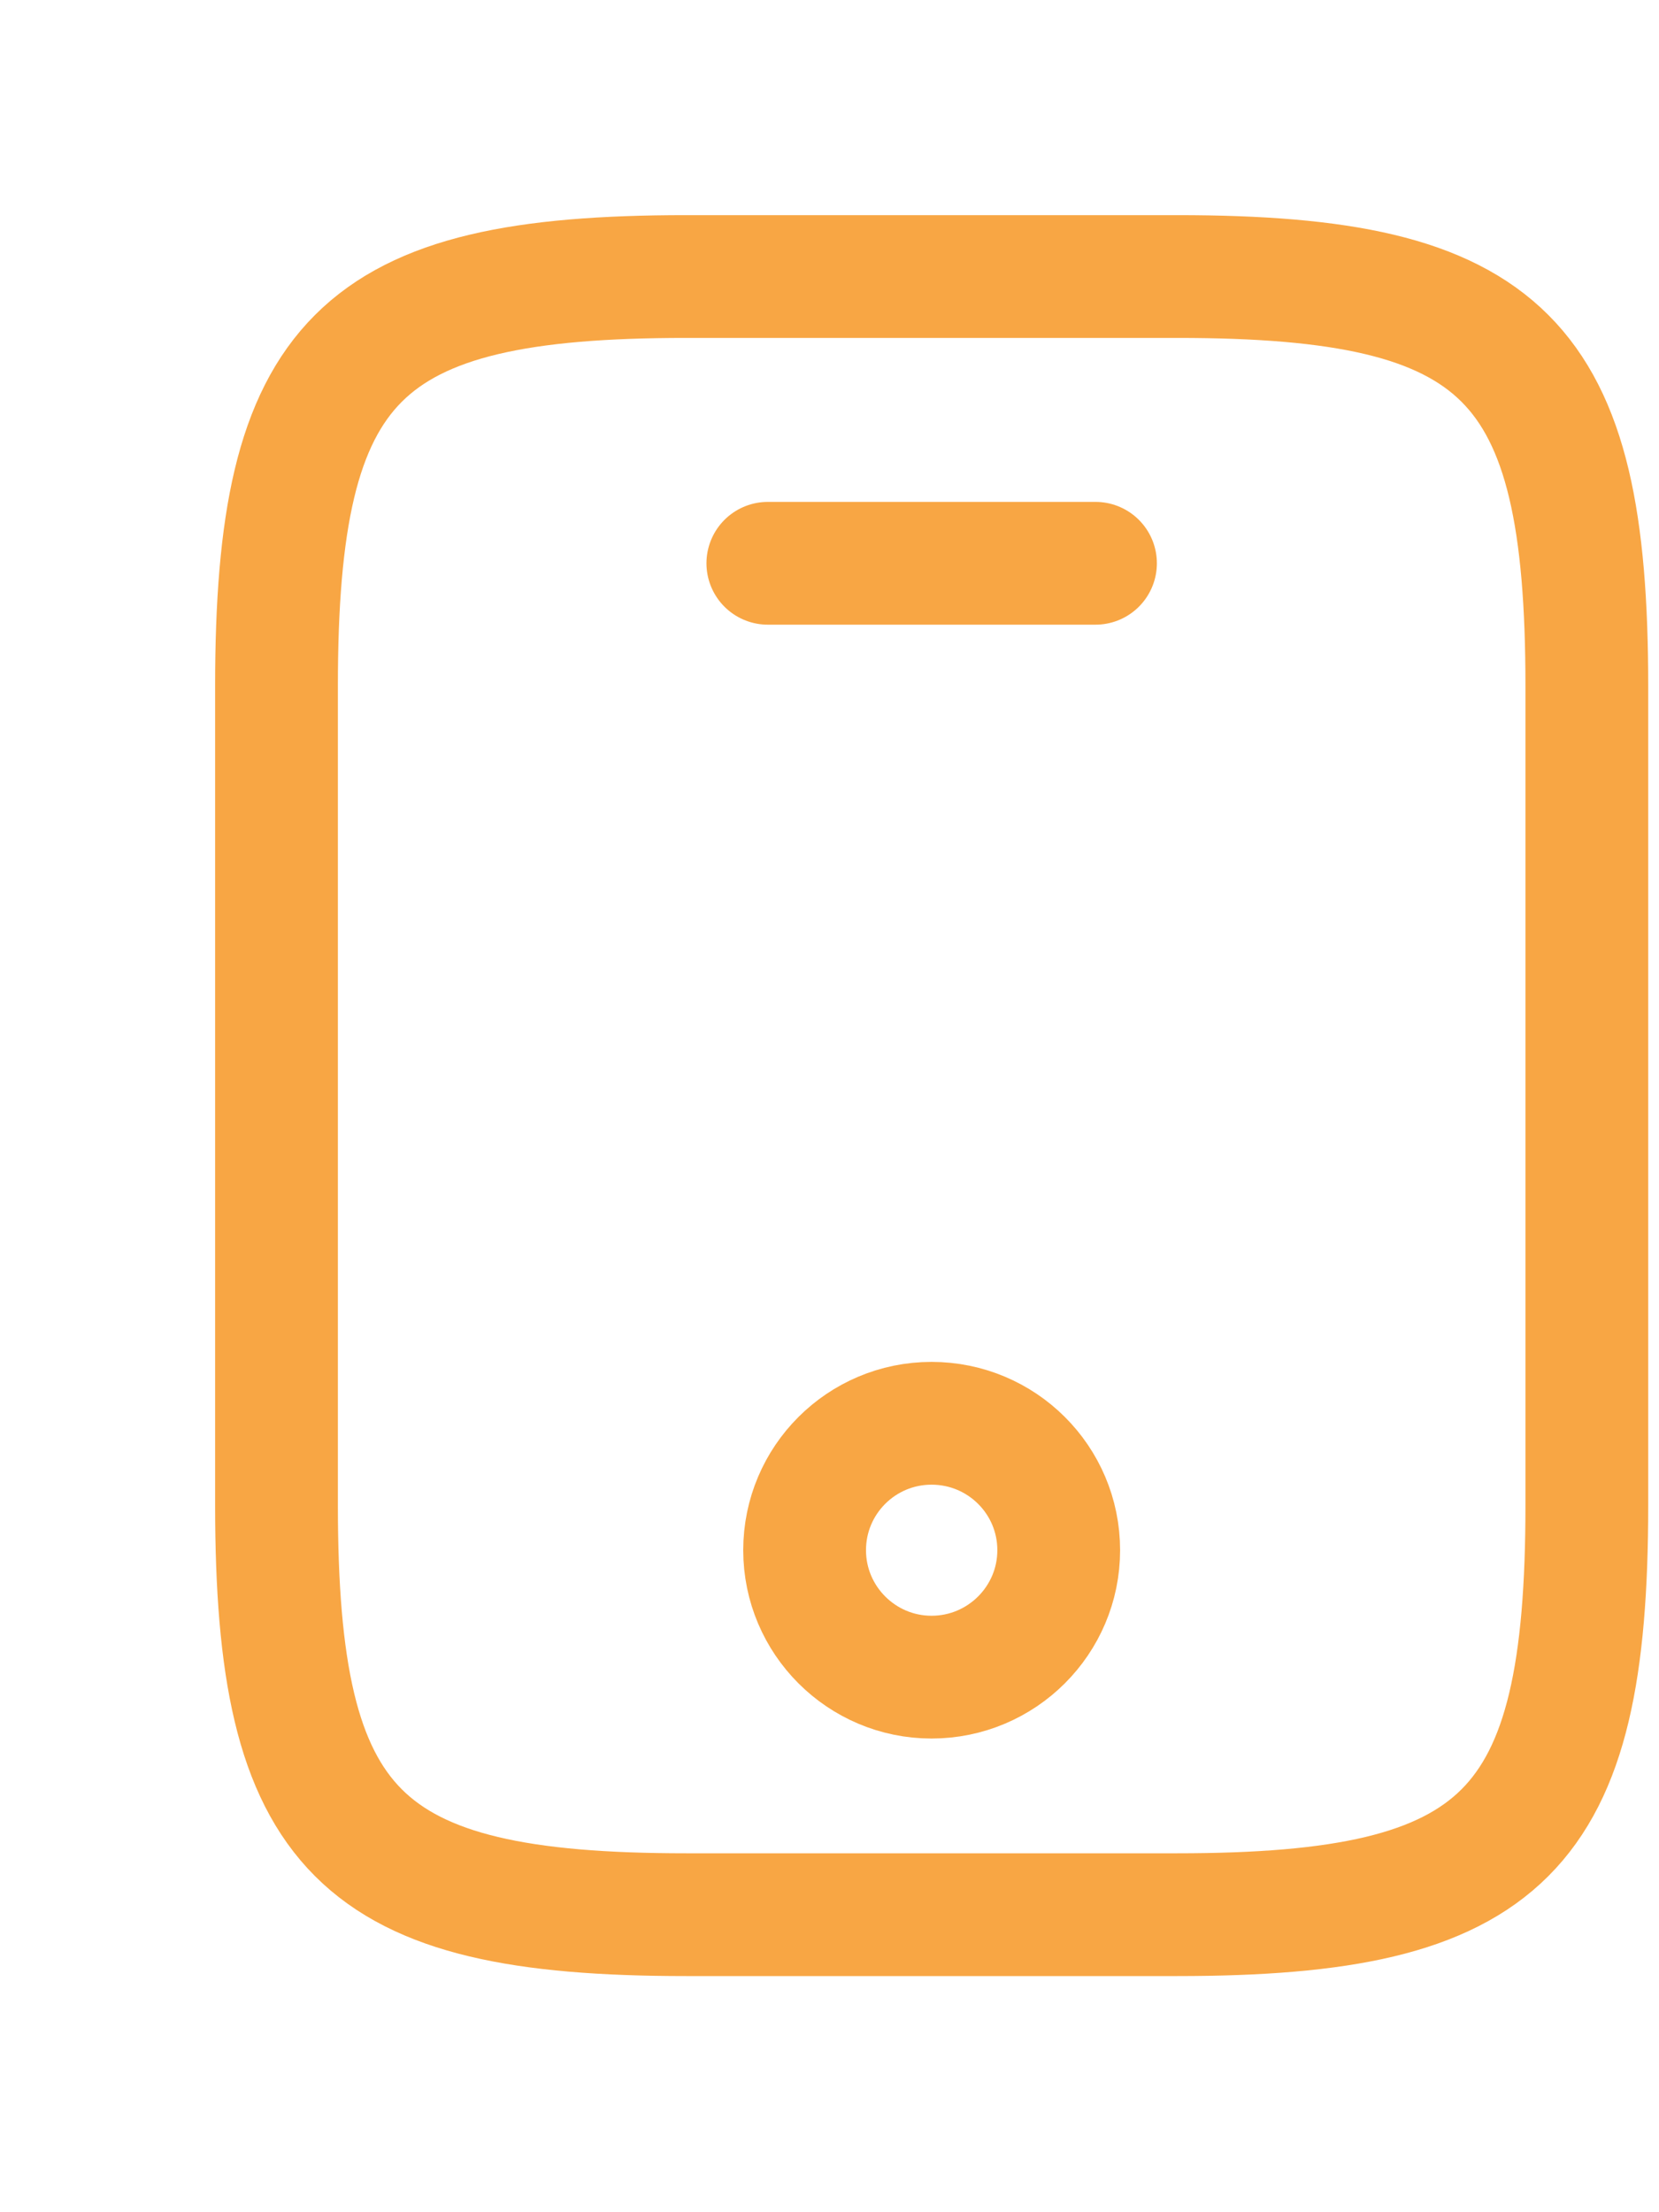
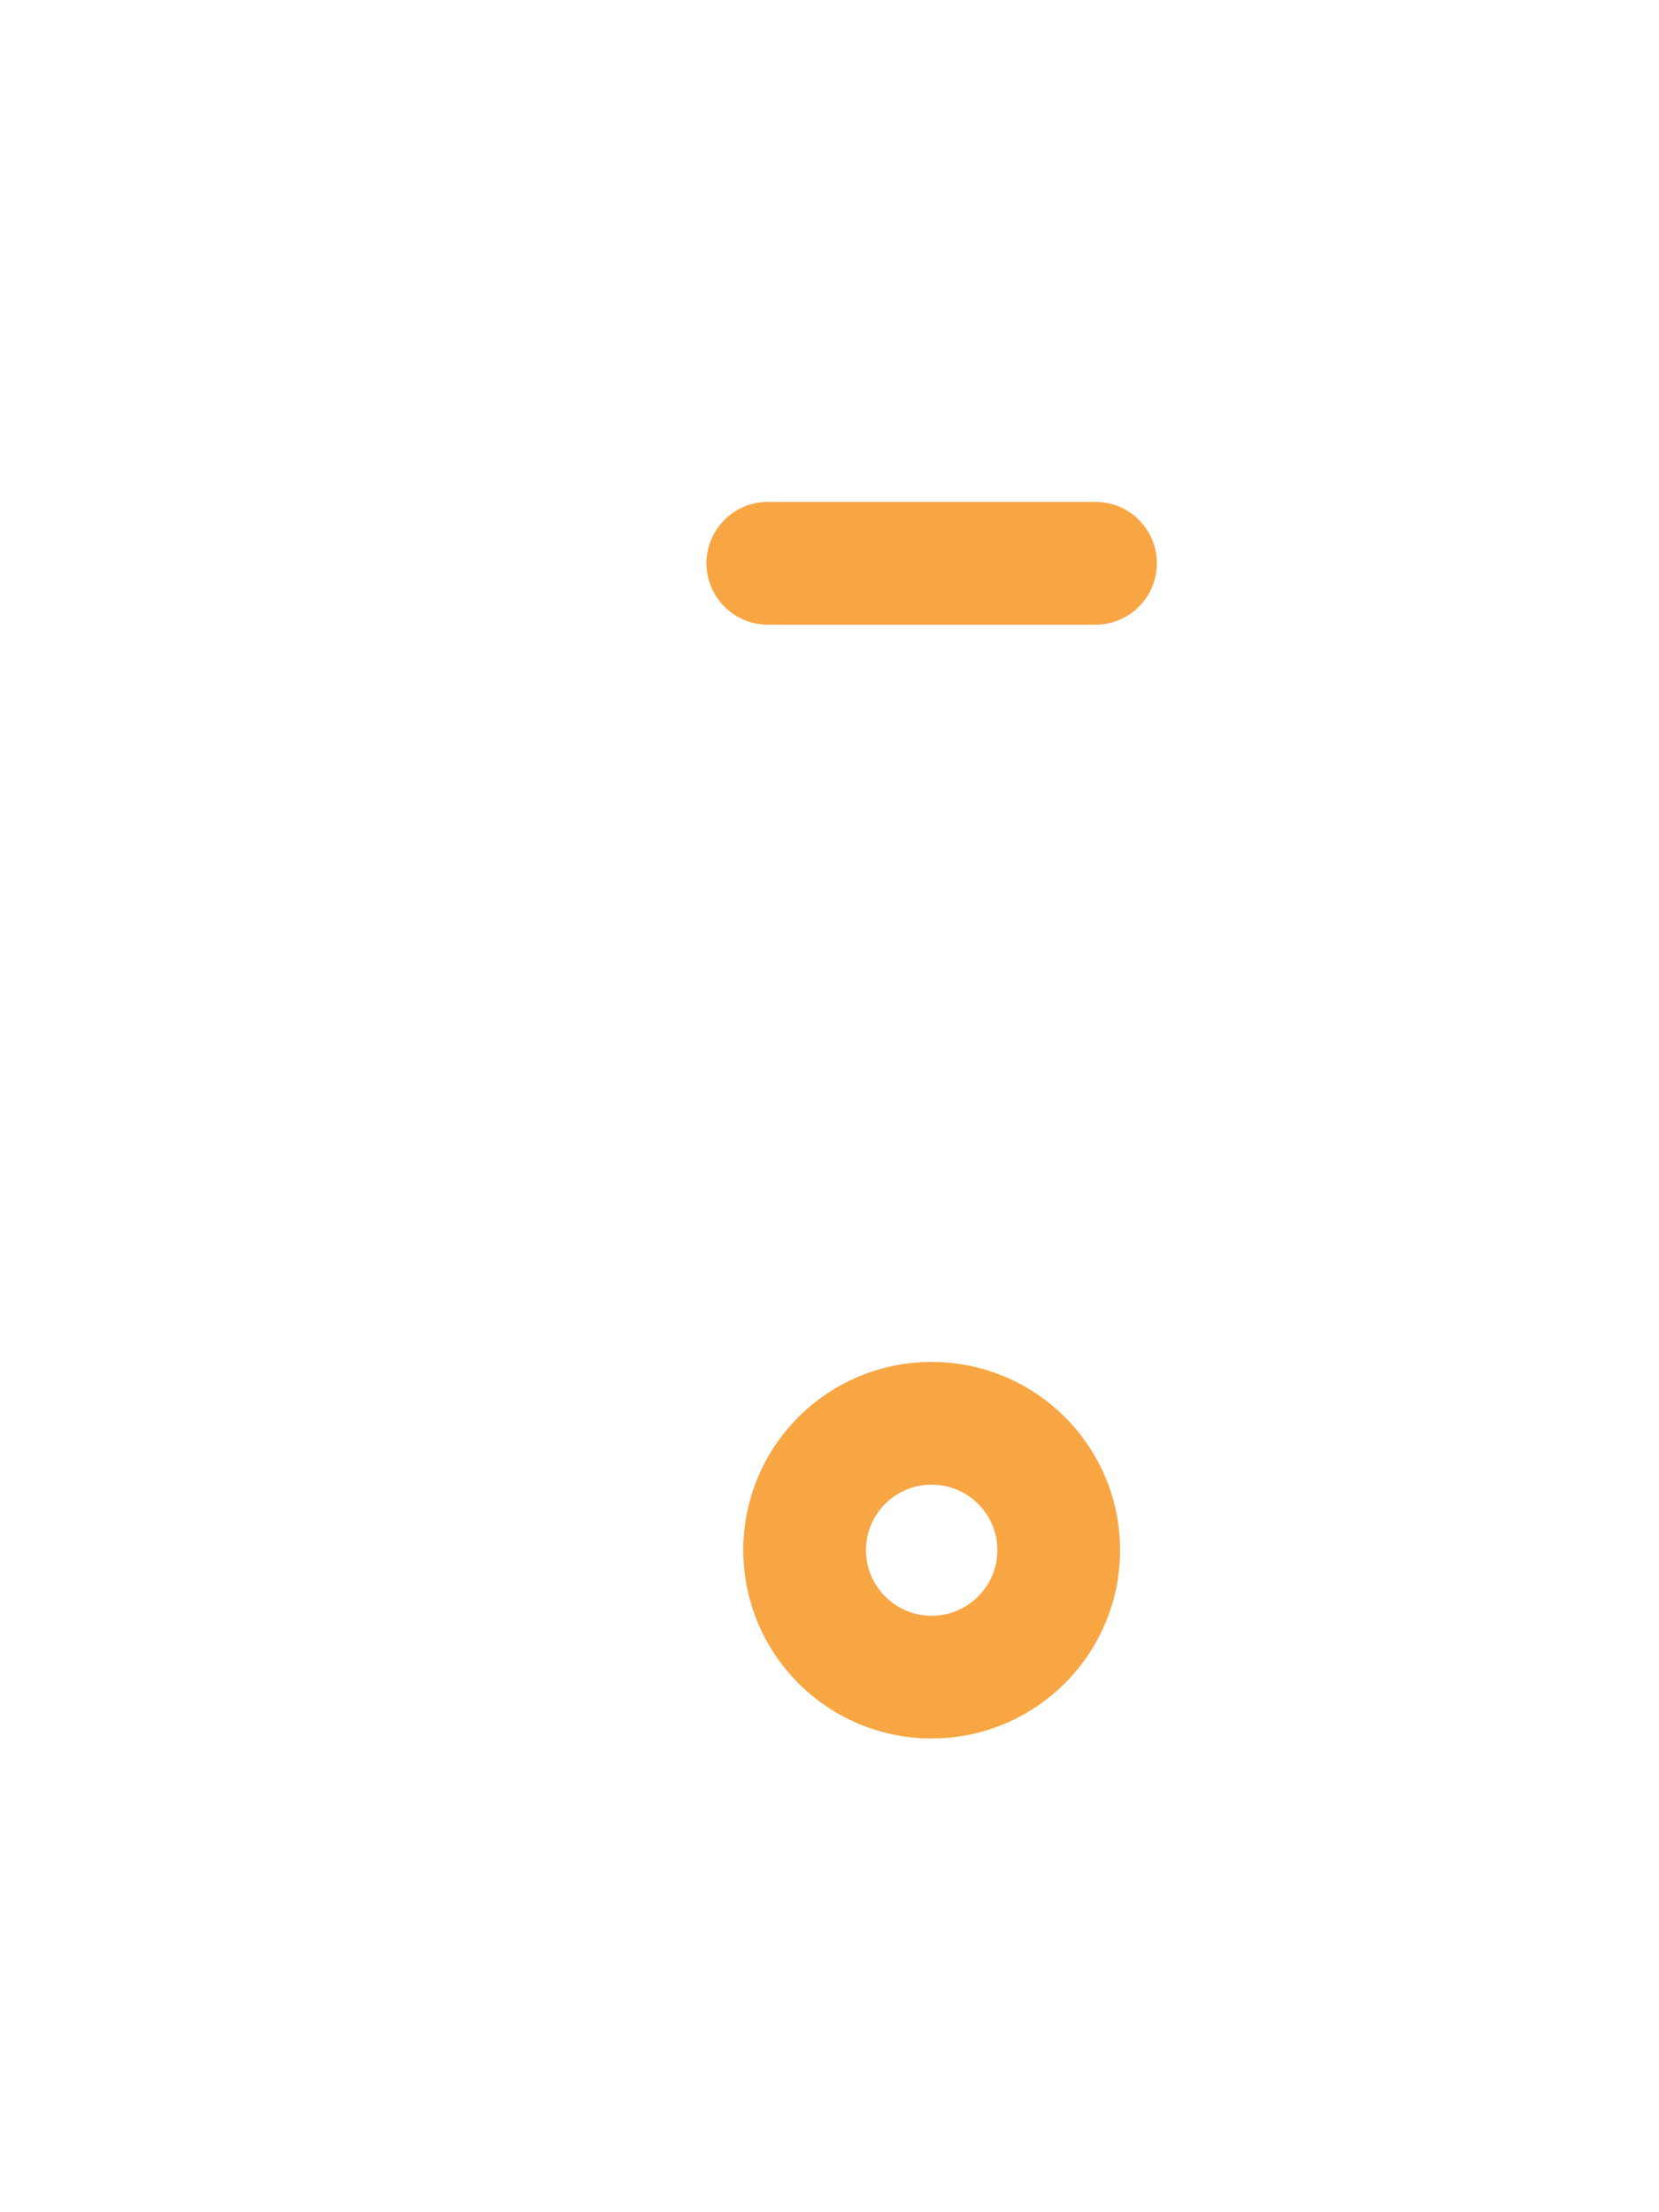
<svg xmlns="http://www.w3.org/2000/svg" fill="none" height="100%" overflow="visible" preserveAspectRatio="none" style="display: block;" viewBox="0 0 6 8" width="100%">
  <g id="vuesax/linear/mobile">
    <g id="mobile">
-       <path d="M5.739 2.481V5.443C5.739 6.627 5.443 6.924 4.258 6.924H2.481C1.296 6.924 1 6.627 1 5.443V2.481C1 1.296 1.296 1 2.481 1H4.258C5.443 1 5.739 1.296 5.739 2.481Z" id="Vector" stroke="#F8A644" stroke-linecap="round" stroke-width="0.444" />
      <path d="M3.962 2.037H2.777" id="Vector_2" stroke="#F8A644" stroke-linecap="round" stroke-width="0.444" />
      <path d="M3.369 6.065C3.623 6.065 3.829 5.859 3.829 5.606C3.829 5.352 3.623 5.147 3.369 5.147C3.116 5.147 2.91 5.352 2.91 5.606C2.91 5.859 3.116 6.065 3.369 6.065Z" id="Vector_3" stroke="#F8A644" stroke-linecap="round" stroke-width="0.444" />
    </g>
  </g>
</svg>